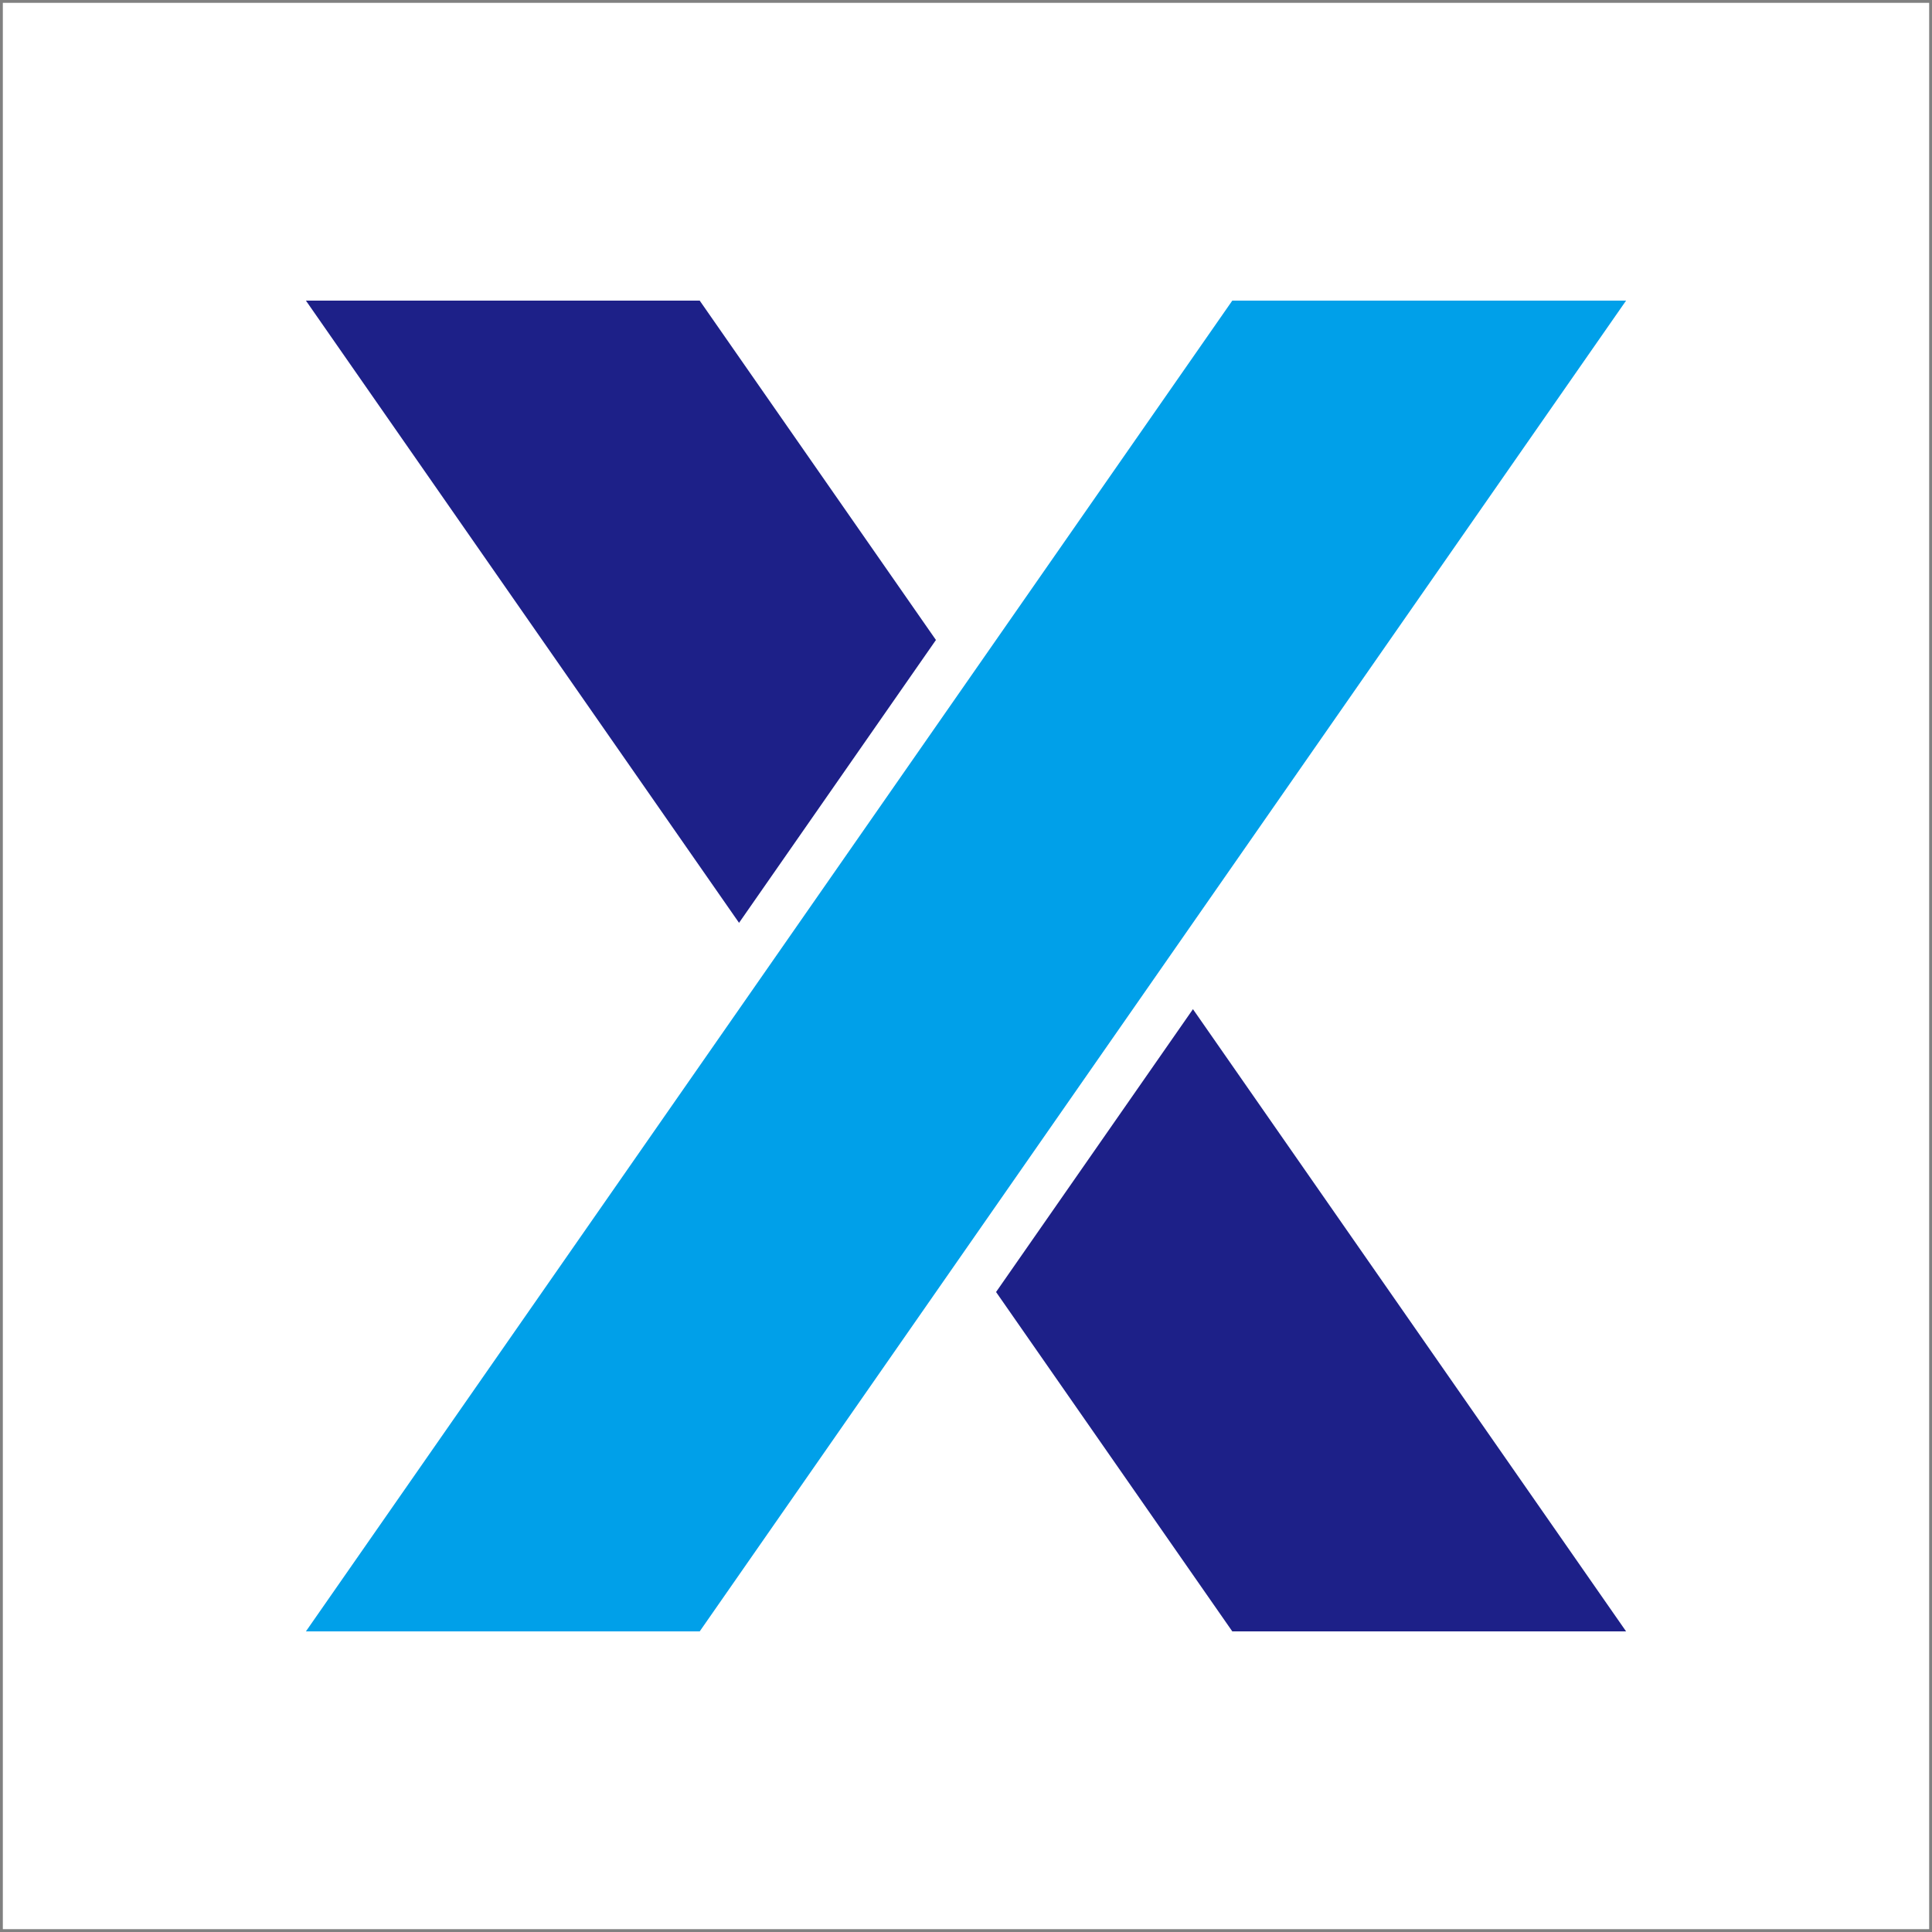
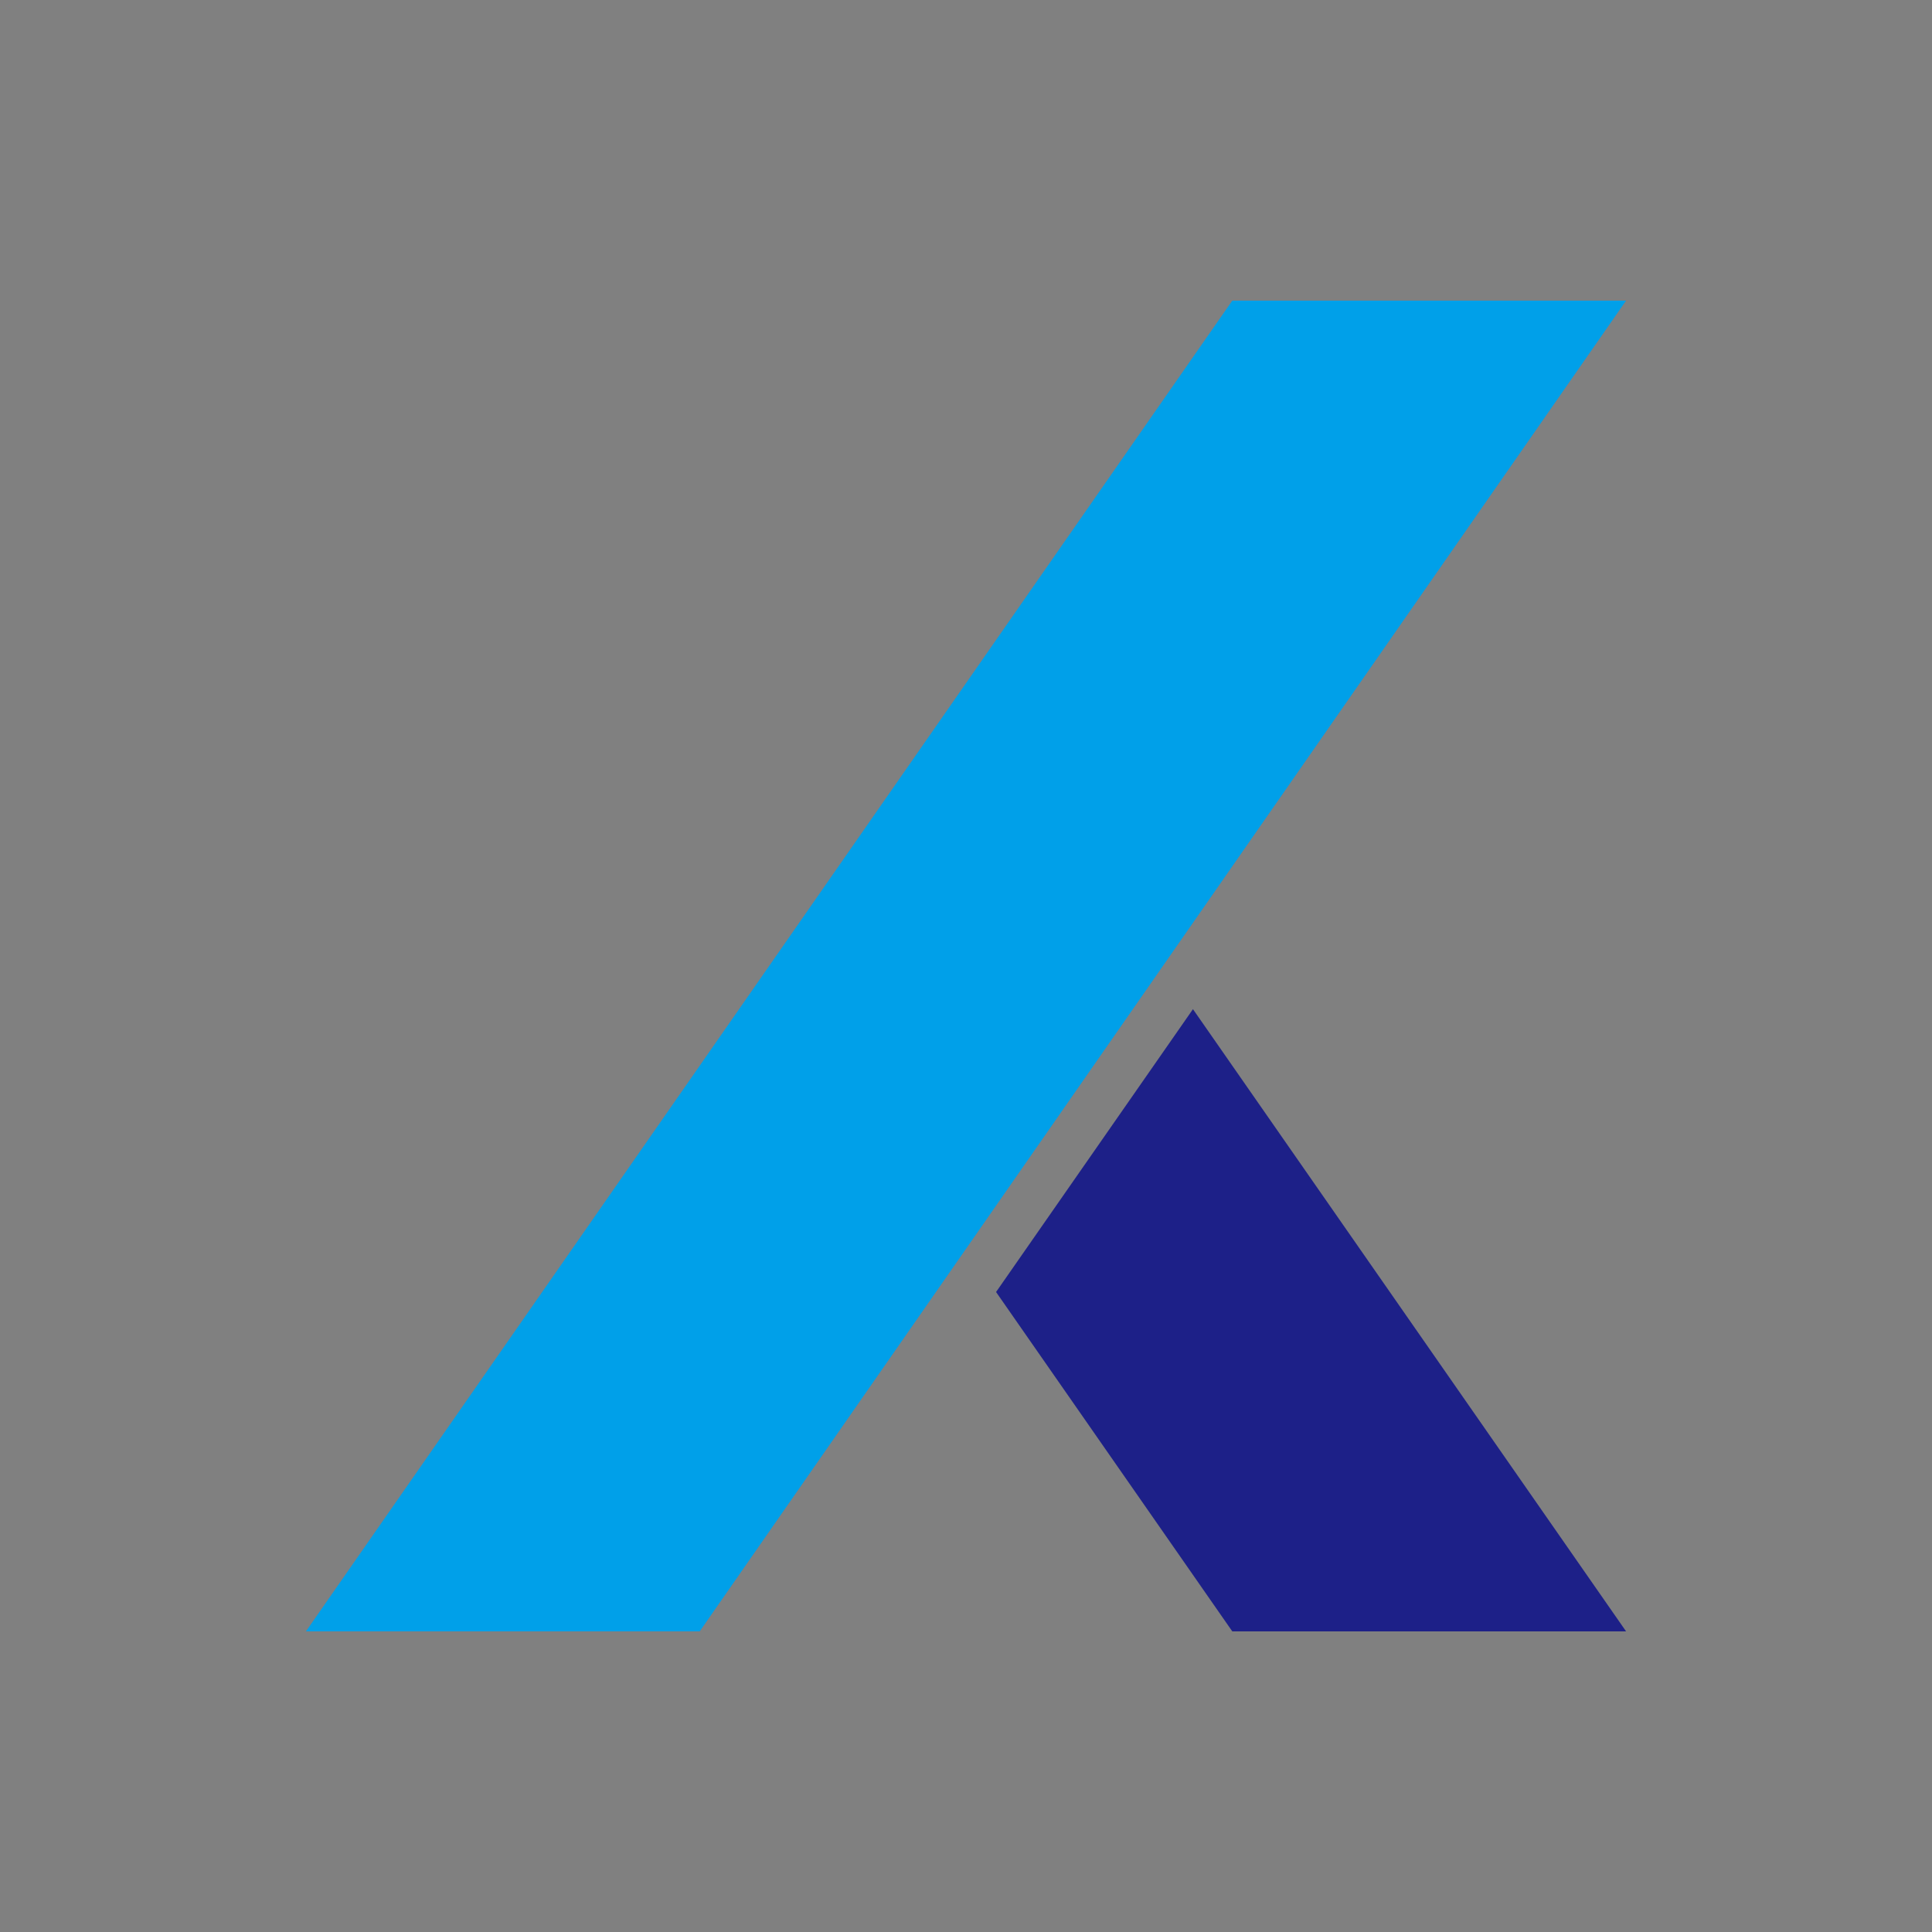
<svg xmlns="http://www.w3.org/2000/svg" version="1.1" x="0px" y="0px" viewBox="0 0 510.24 510.24" style="enable-background:new 0 0 510.24 510.24;" xml:space="preserve">
  <rect x="0" y="0" width="510.24" height="510.24" fill="#808080" stroke="none" />
  <style type="text/css">
	.st0{fill:#FFFFFF;}
	.st1{fill:#00A0E9;}
	.st2{fill:#231815;}
	.st3{fill:#1D2088;}
</style>
  <g id="レイヤー_2">
-     <rect x="0.75" y="0.75" class="st0" width="508.74" height="508.74" />
-   </g>
+     </g>
  <g id="レイヤー_1">
    <g>
      <polygon class="st3" points="263.06,341.22 325.45,430.85 429.45,430.85 315.06,266.52   " />
-       <polygon class="st3" points="247.18,169.02 184.79,79.39 80.79,79.39 195.18,243.72   " />
      <g>
        <polygon class="st1" points="325.45,79.39 80.79,430.85 184.79,430.85 429.45,79.39    " />
      </g>
    </g>
  </g>
</svg>